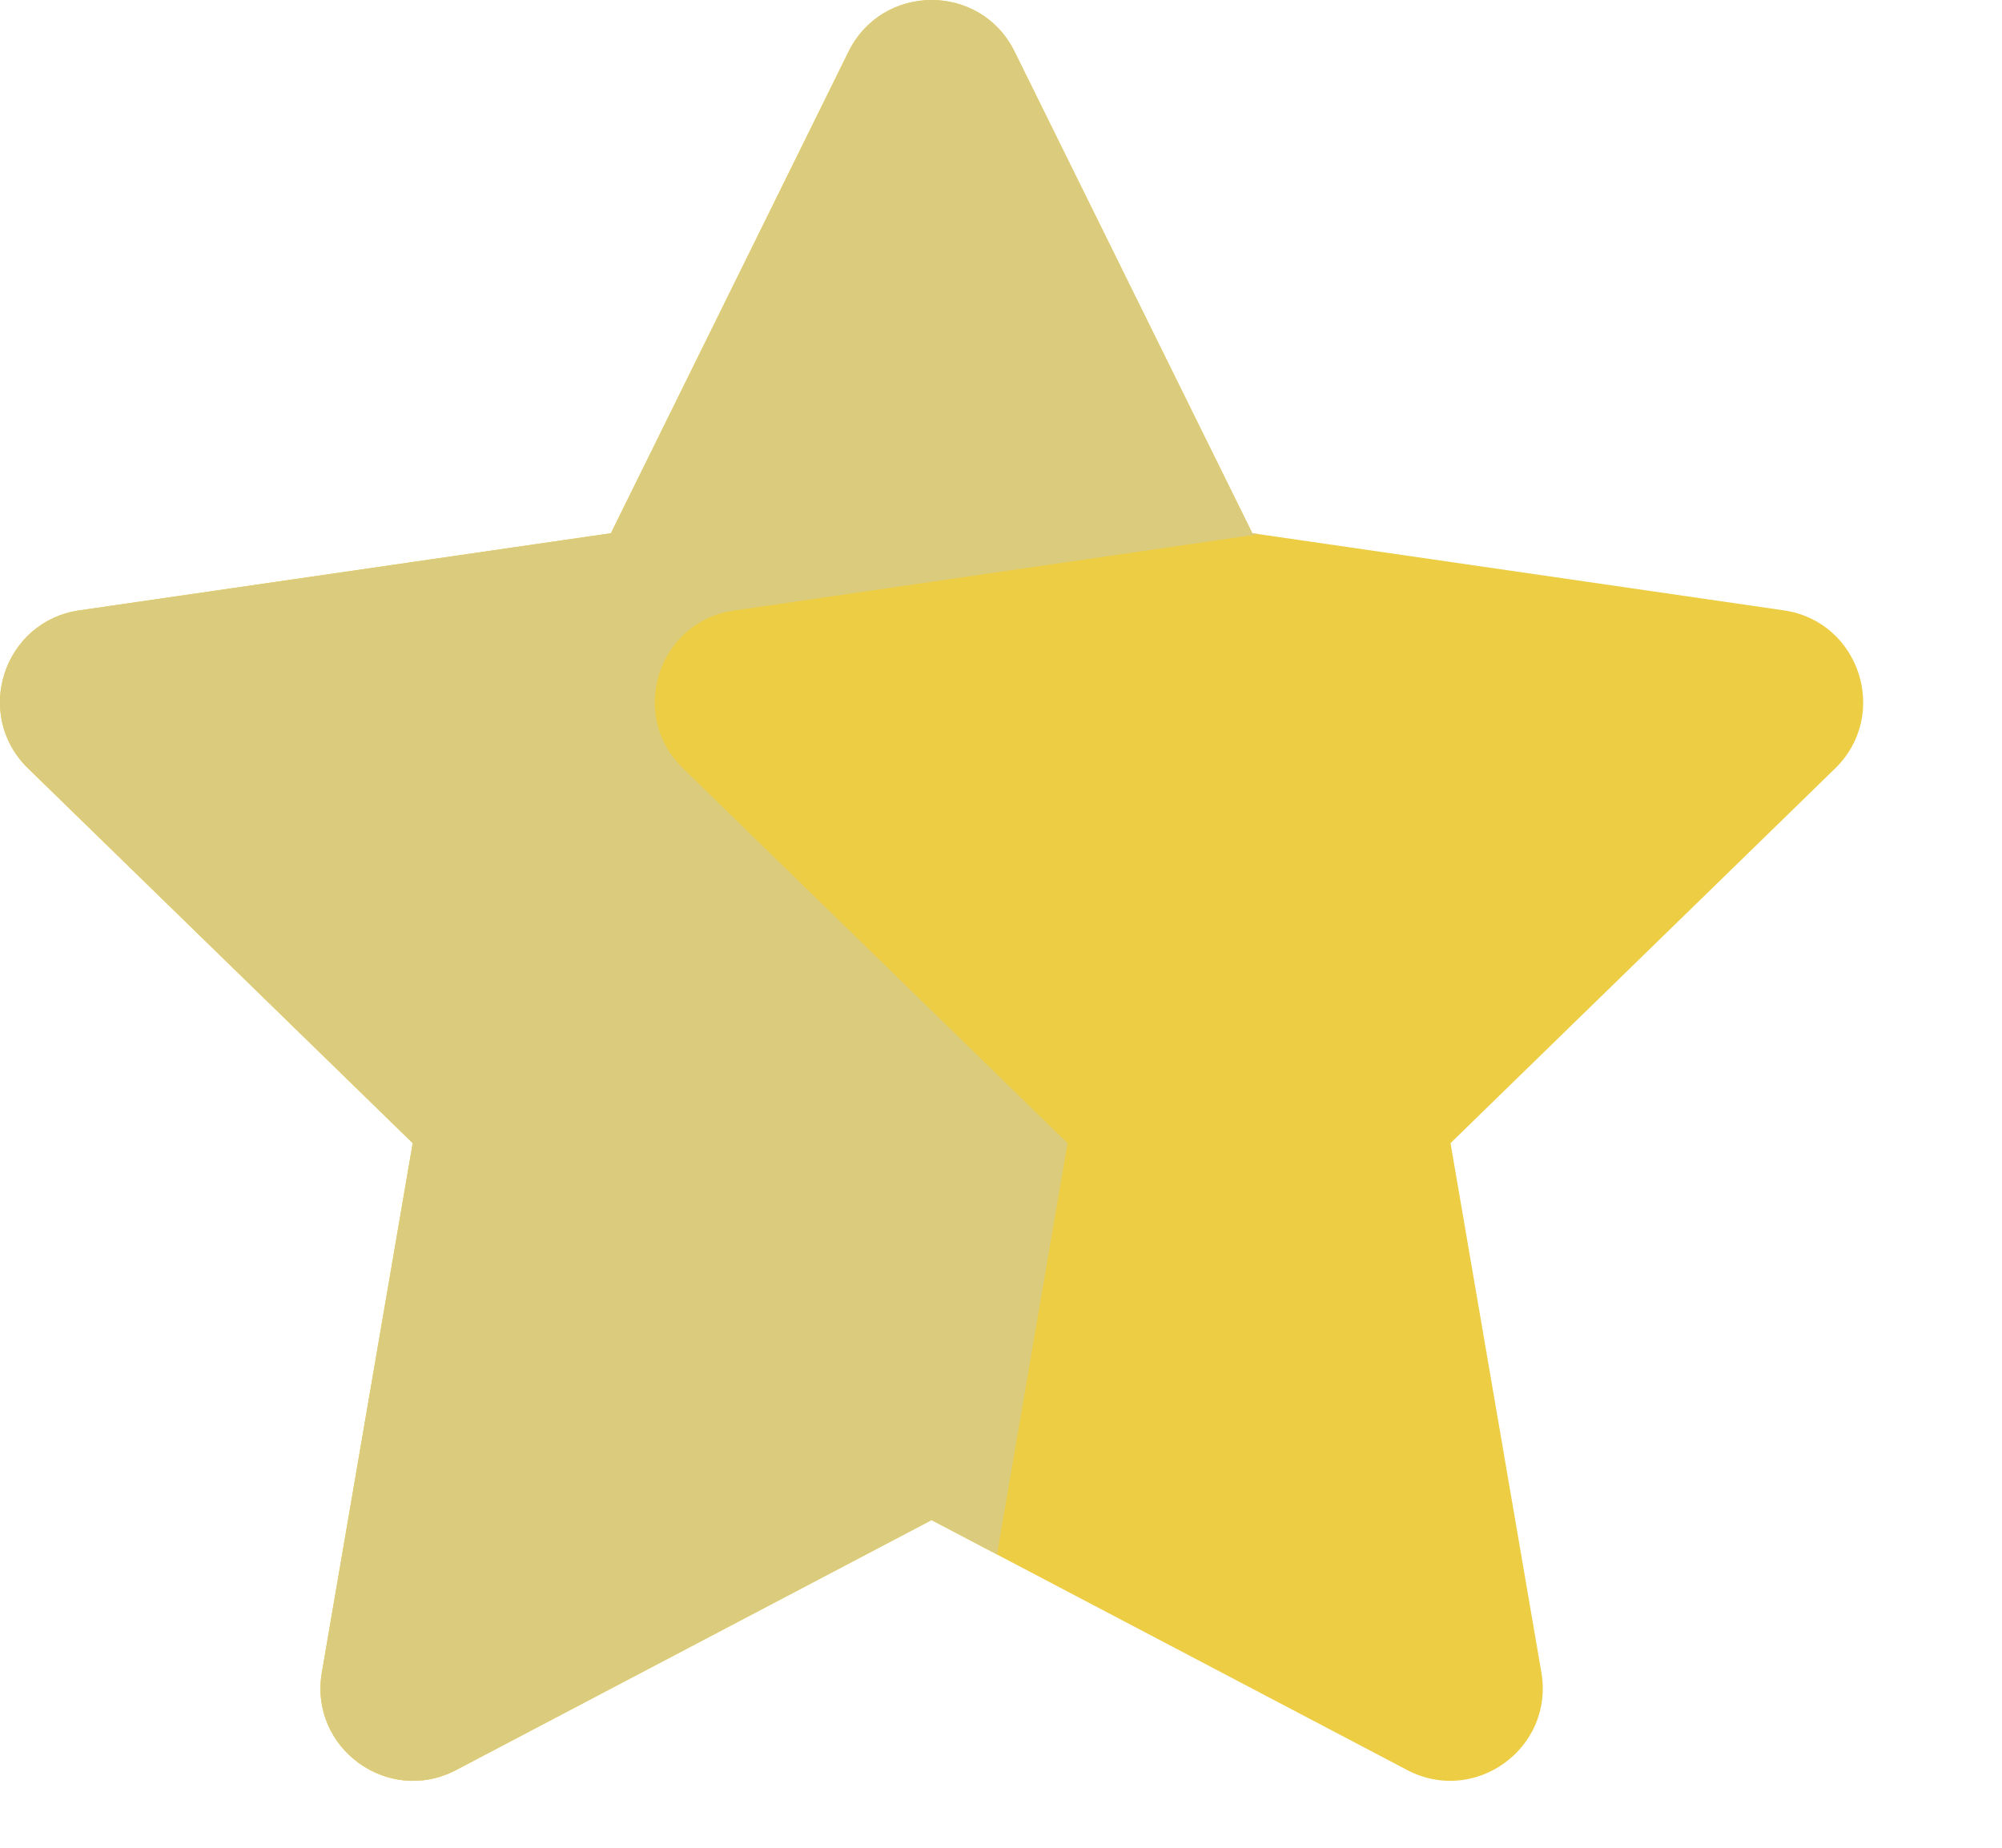
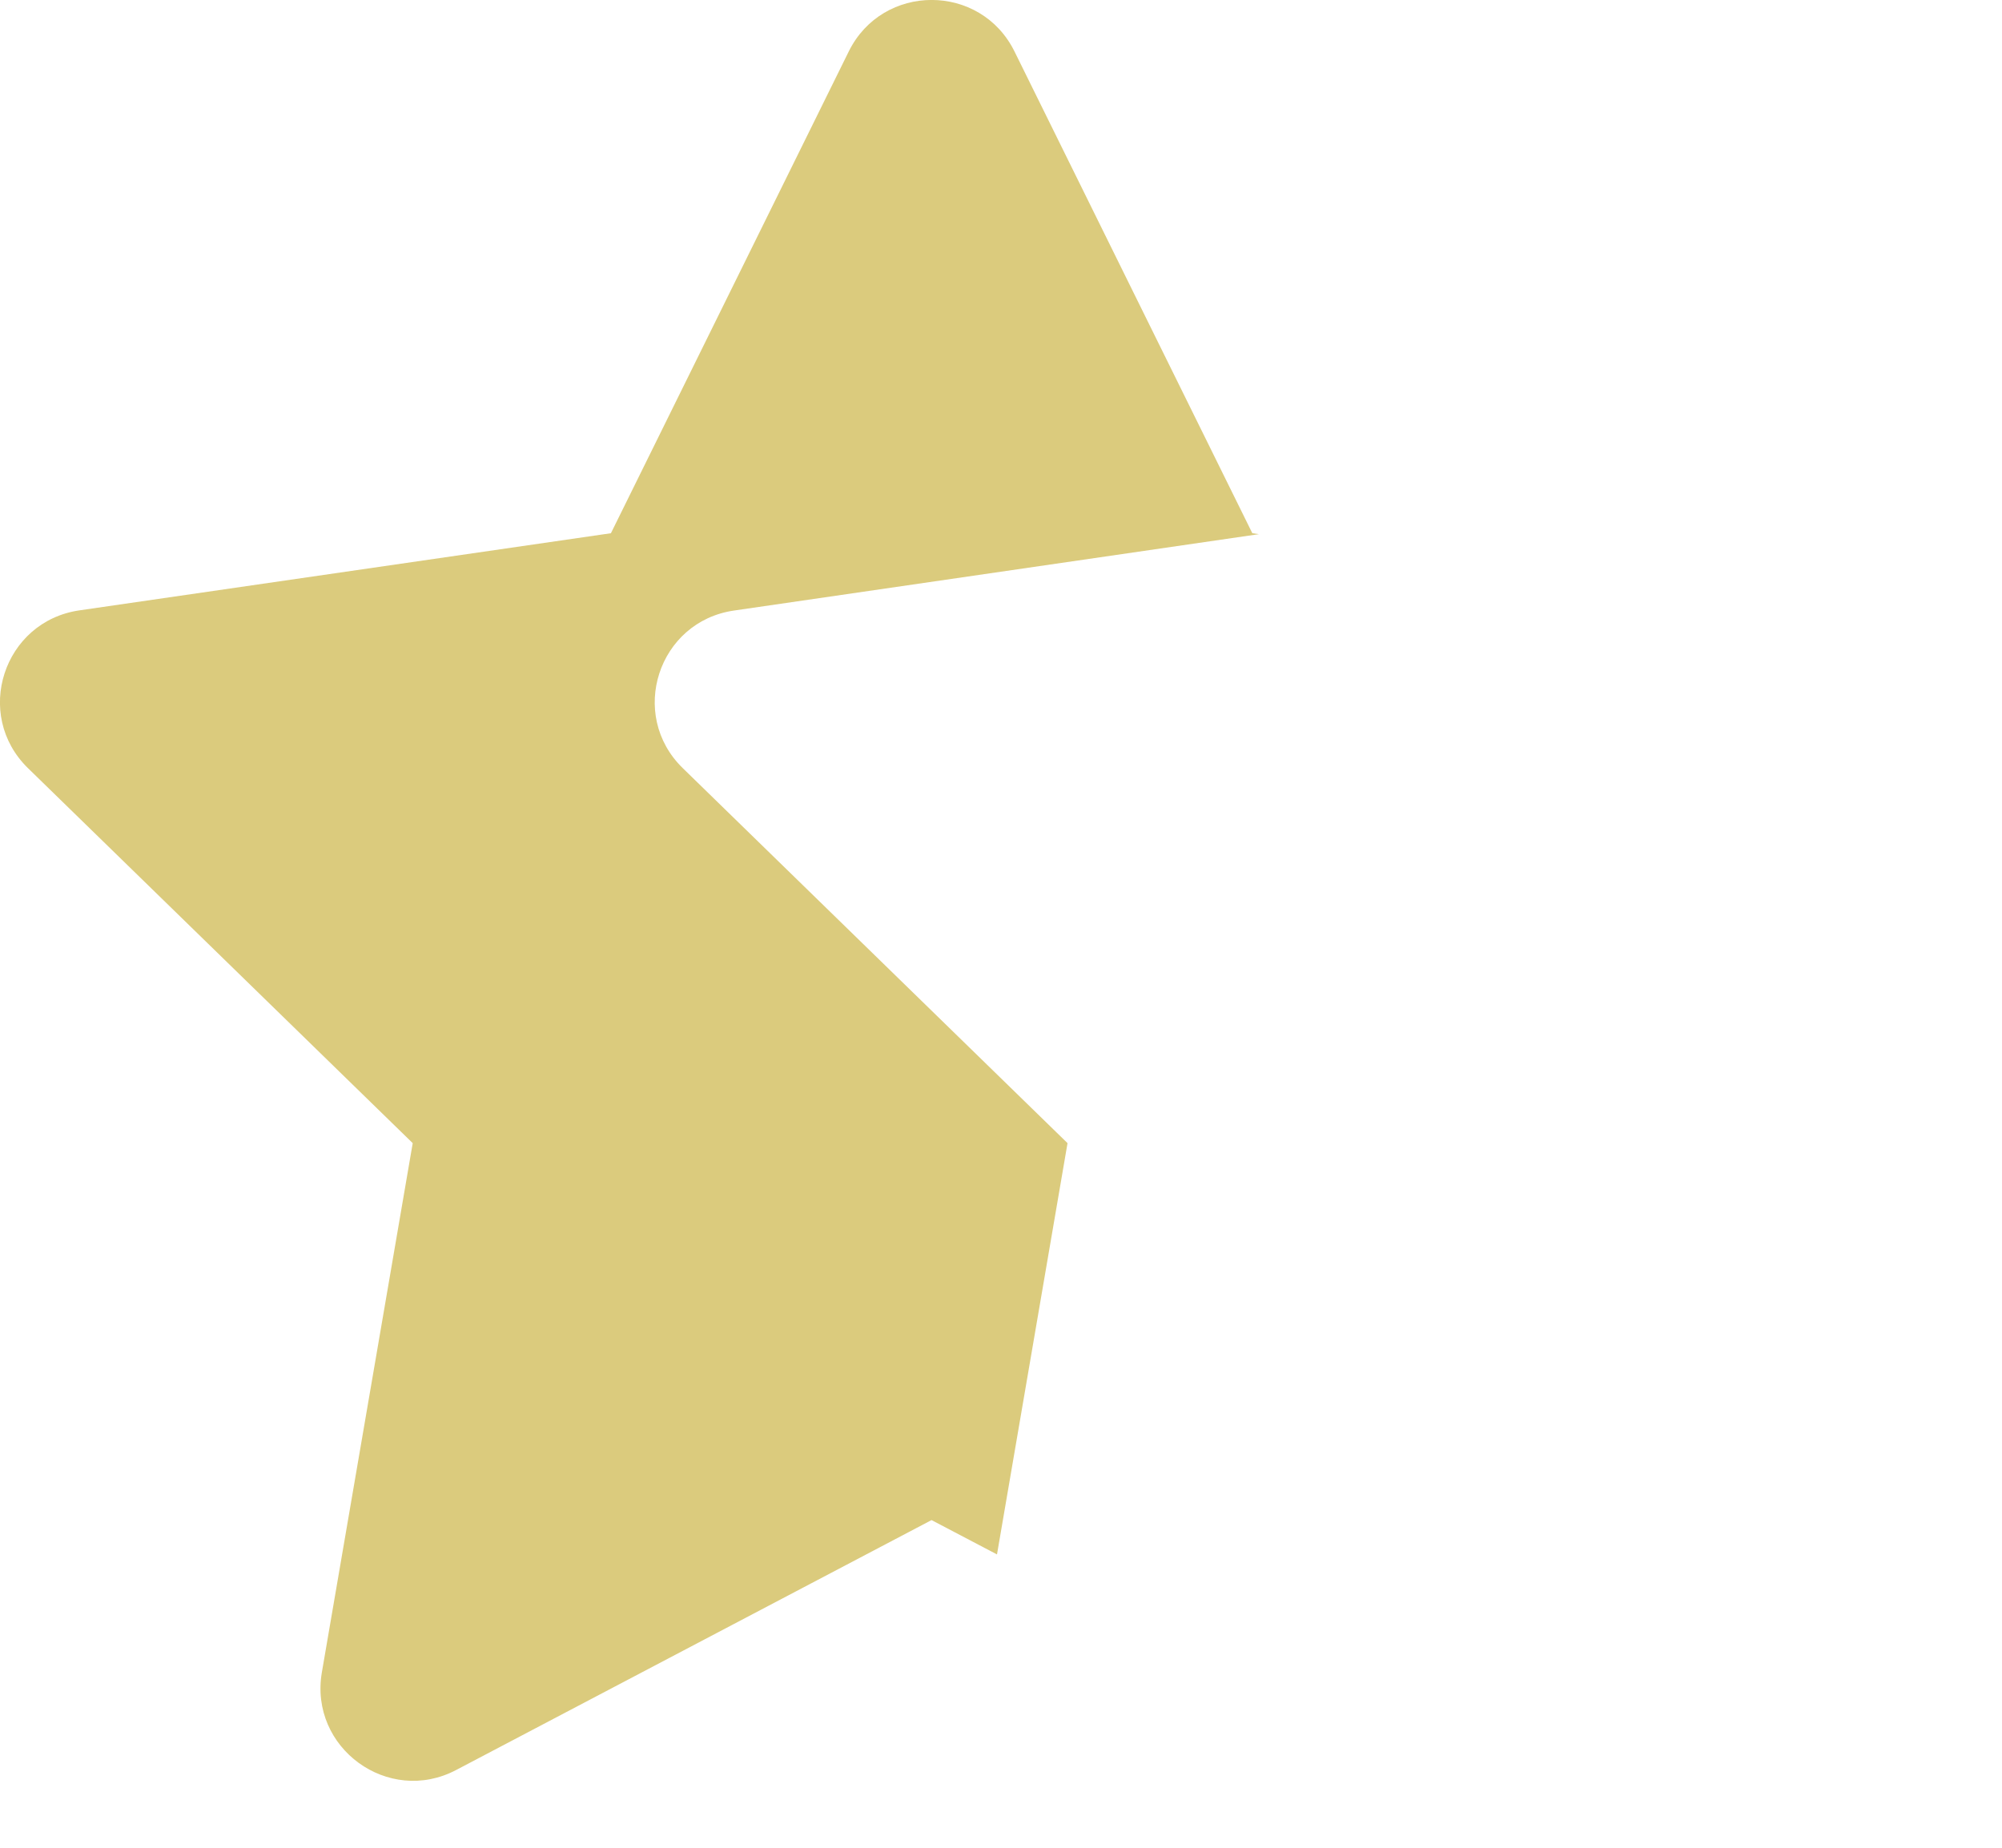
<svg xmlns="http://www.w3.org/2000/svg" width="13" height="12" viewBox="0 0 13 12" fill="none">
-   <path d="M6.588 0.335L8.132 3.463L11.584 3.964C12.076 4.036 12.273 4.642 11.917 4.99L9.419 7.424L10.009 10.862C10.093 11.353 9.577 11.727 9.137 11.495L6.049 9.872L2.962 11.495C2.521 11.727 2.006 11.353 2.09 10.862L2.68 7.424L0.182 4.99C-0.175 4.642 0.022 4.036 0.515 3.964L3.967 3.463L5.51 0.335C5.731 -0.111 6.368 -0.111 6.588 0.335Z" fill="#EDCD44" />
  <path d="M4.434 4.989L6.932 7.424L6.474 10.095L6.049 9.872L2.962 11.495C2.522 11.727 2.006 11.352 2.09 10.861L2.68 7.424L0.182 4.989C-0.175 4.641 0.022 4.036 0.515 3.964L3.967 3.463L5.511 0.335C5.731 -0.112 6.368 -0.112 6.588 0.335L8.132 3.463L8.175 3.469L4.767 3.965C4.273 4.036 4.077 4.642 4.434 4.989Z" fill="#DBCB7D" />
</svg>